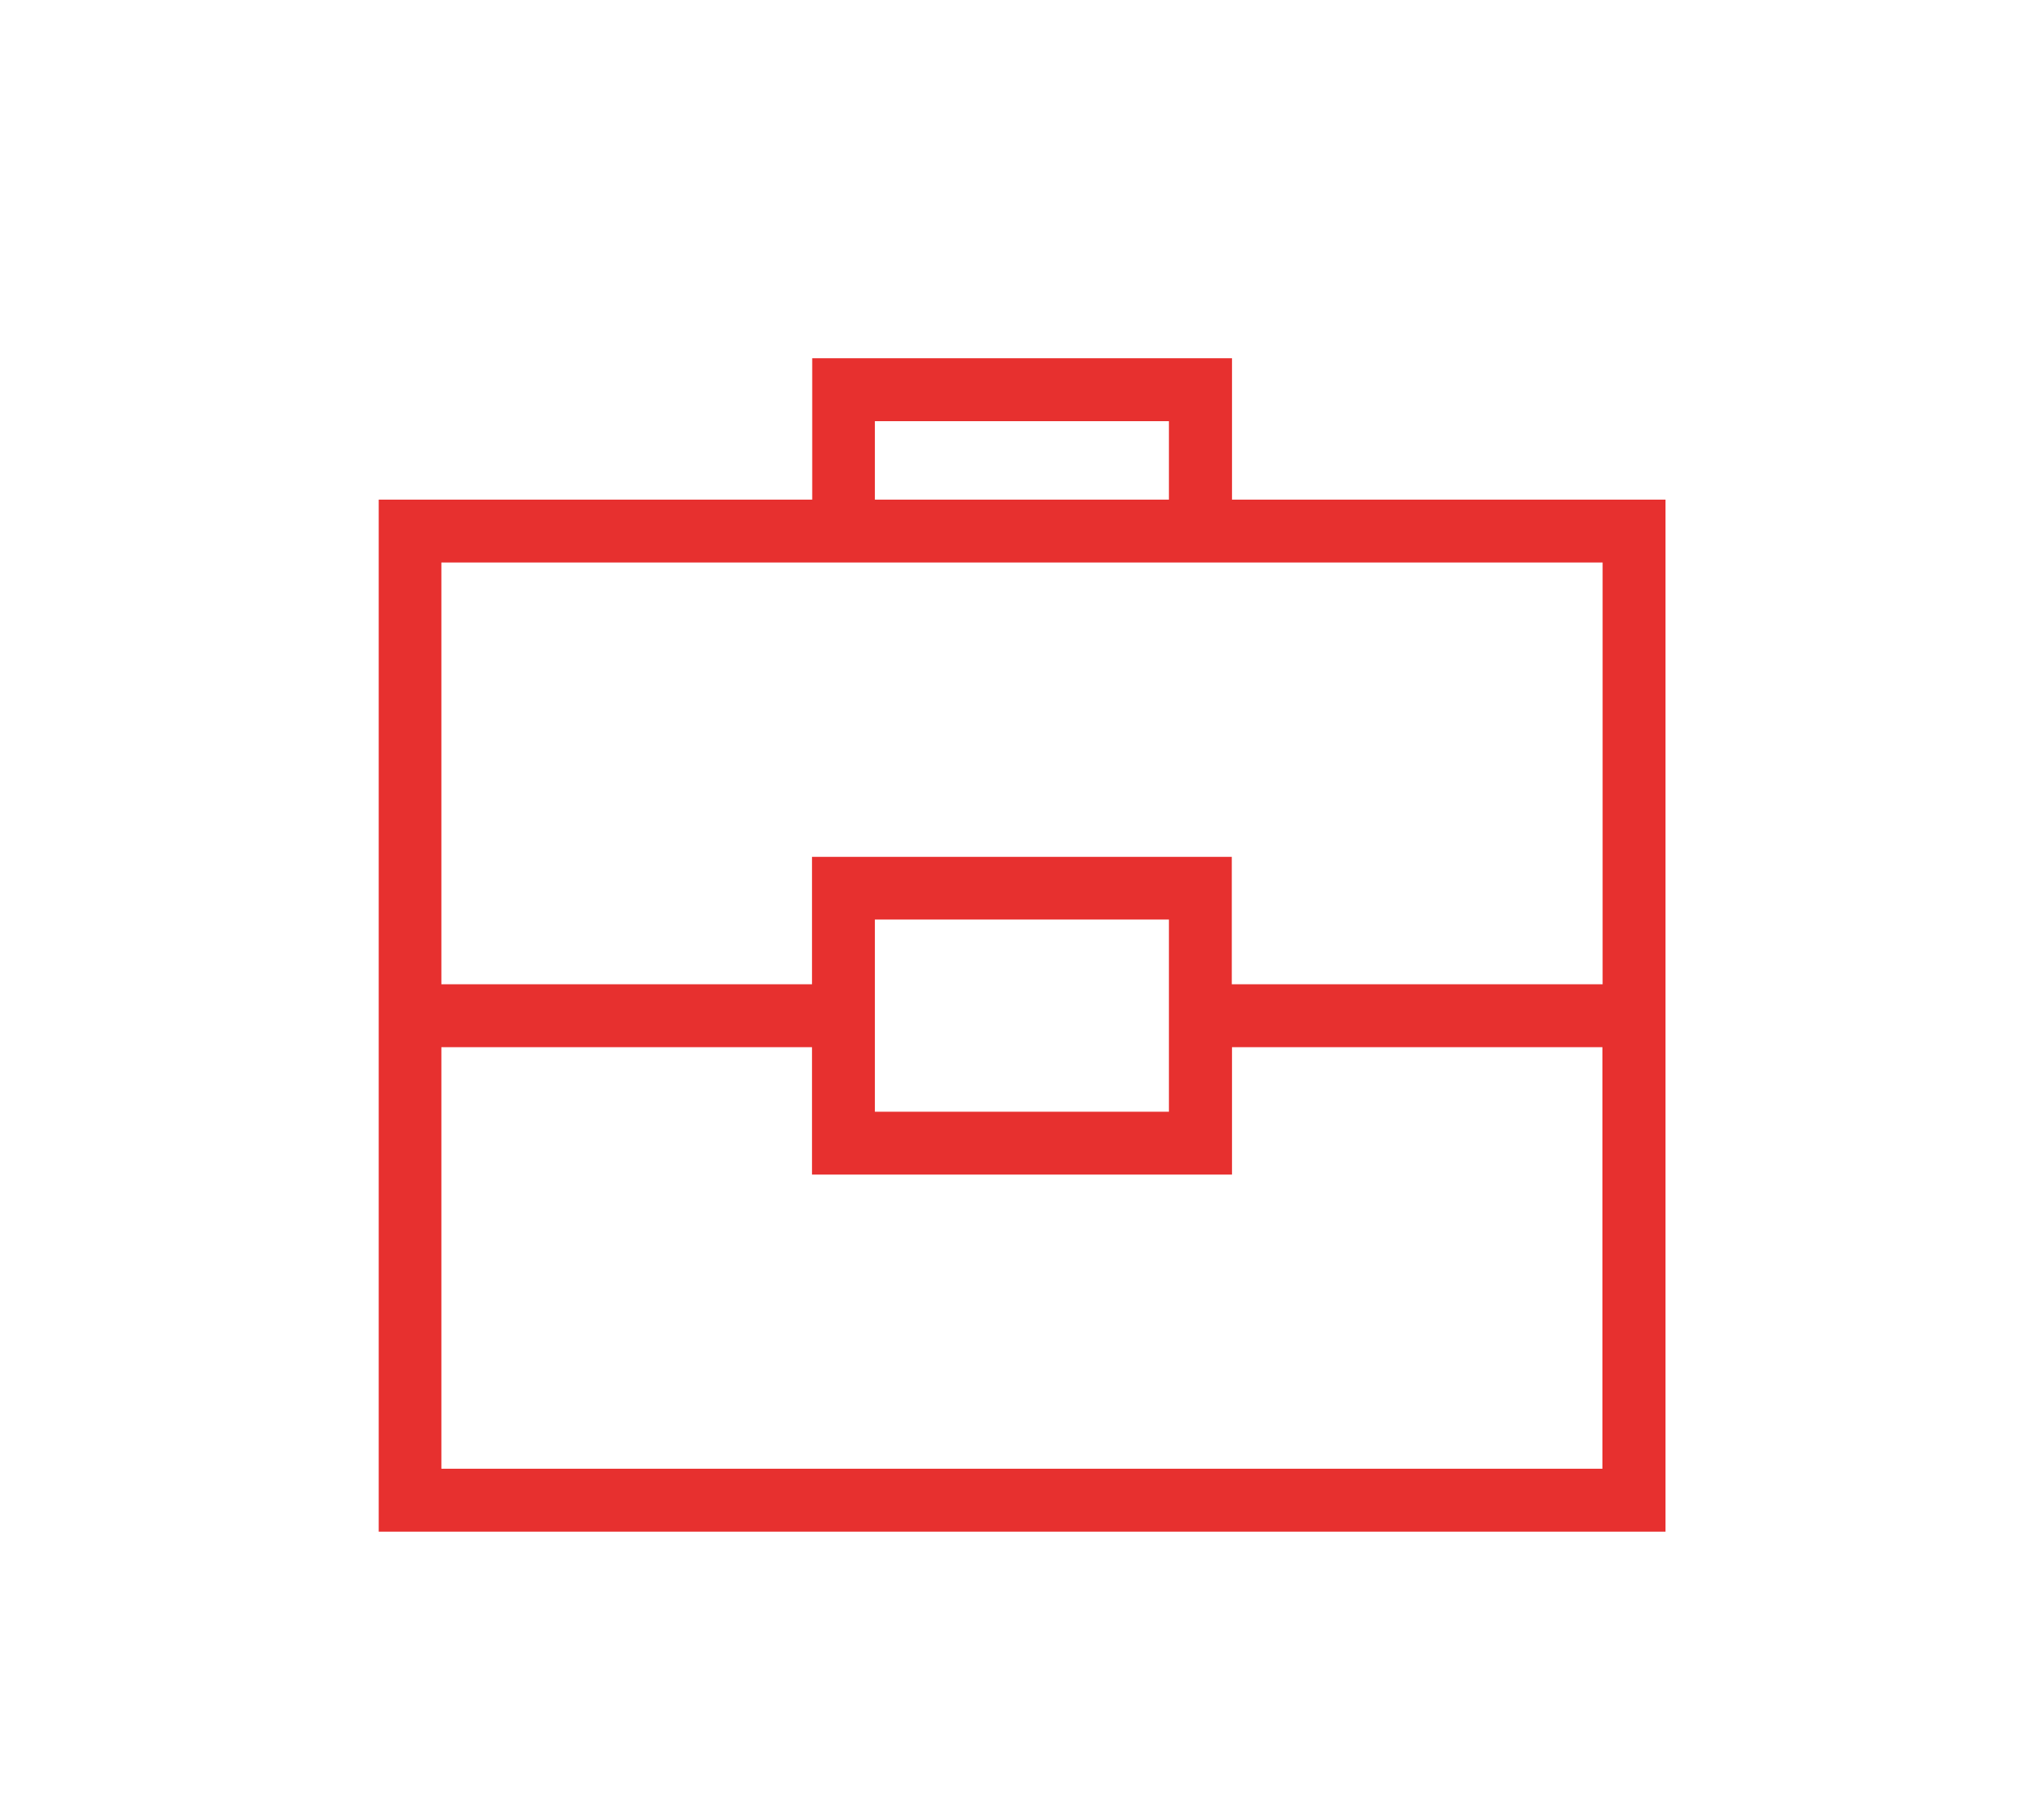
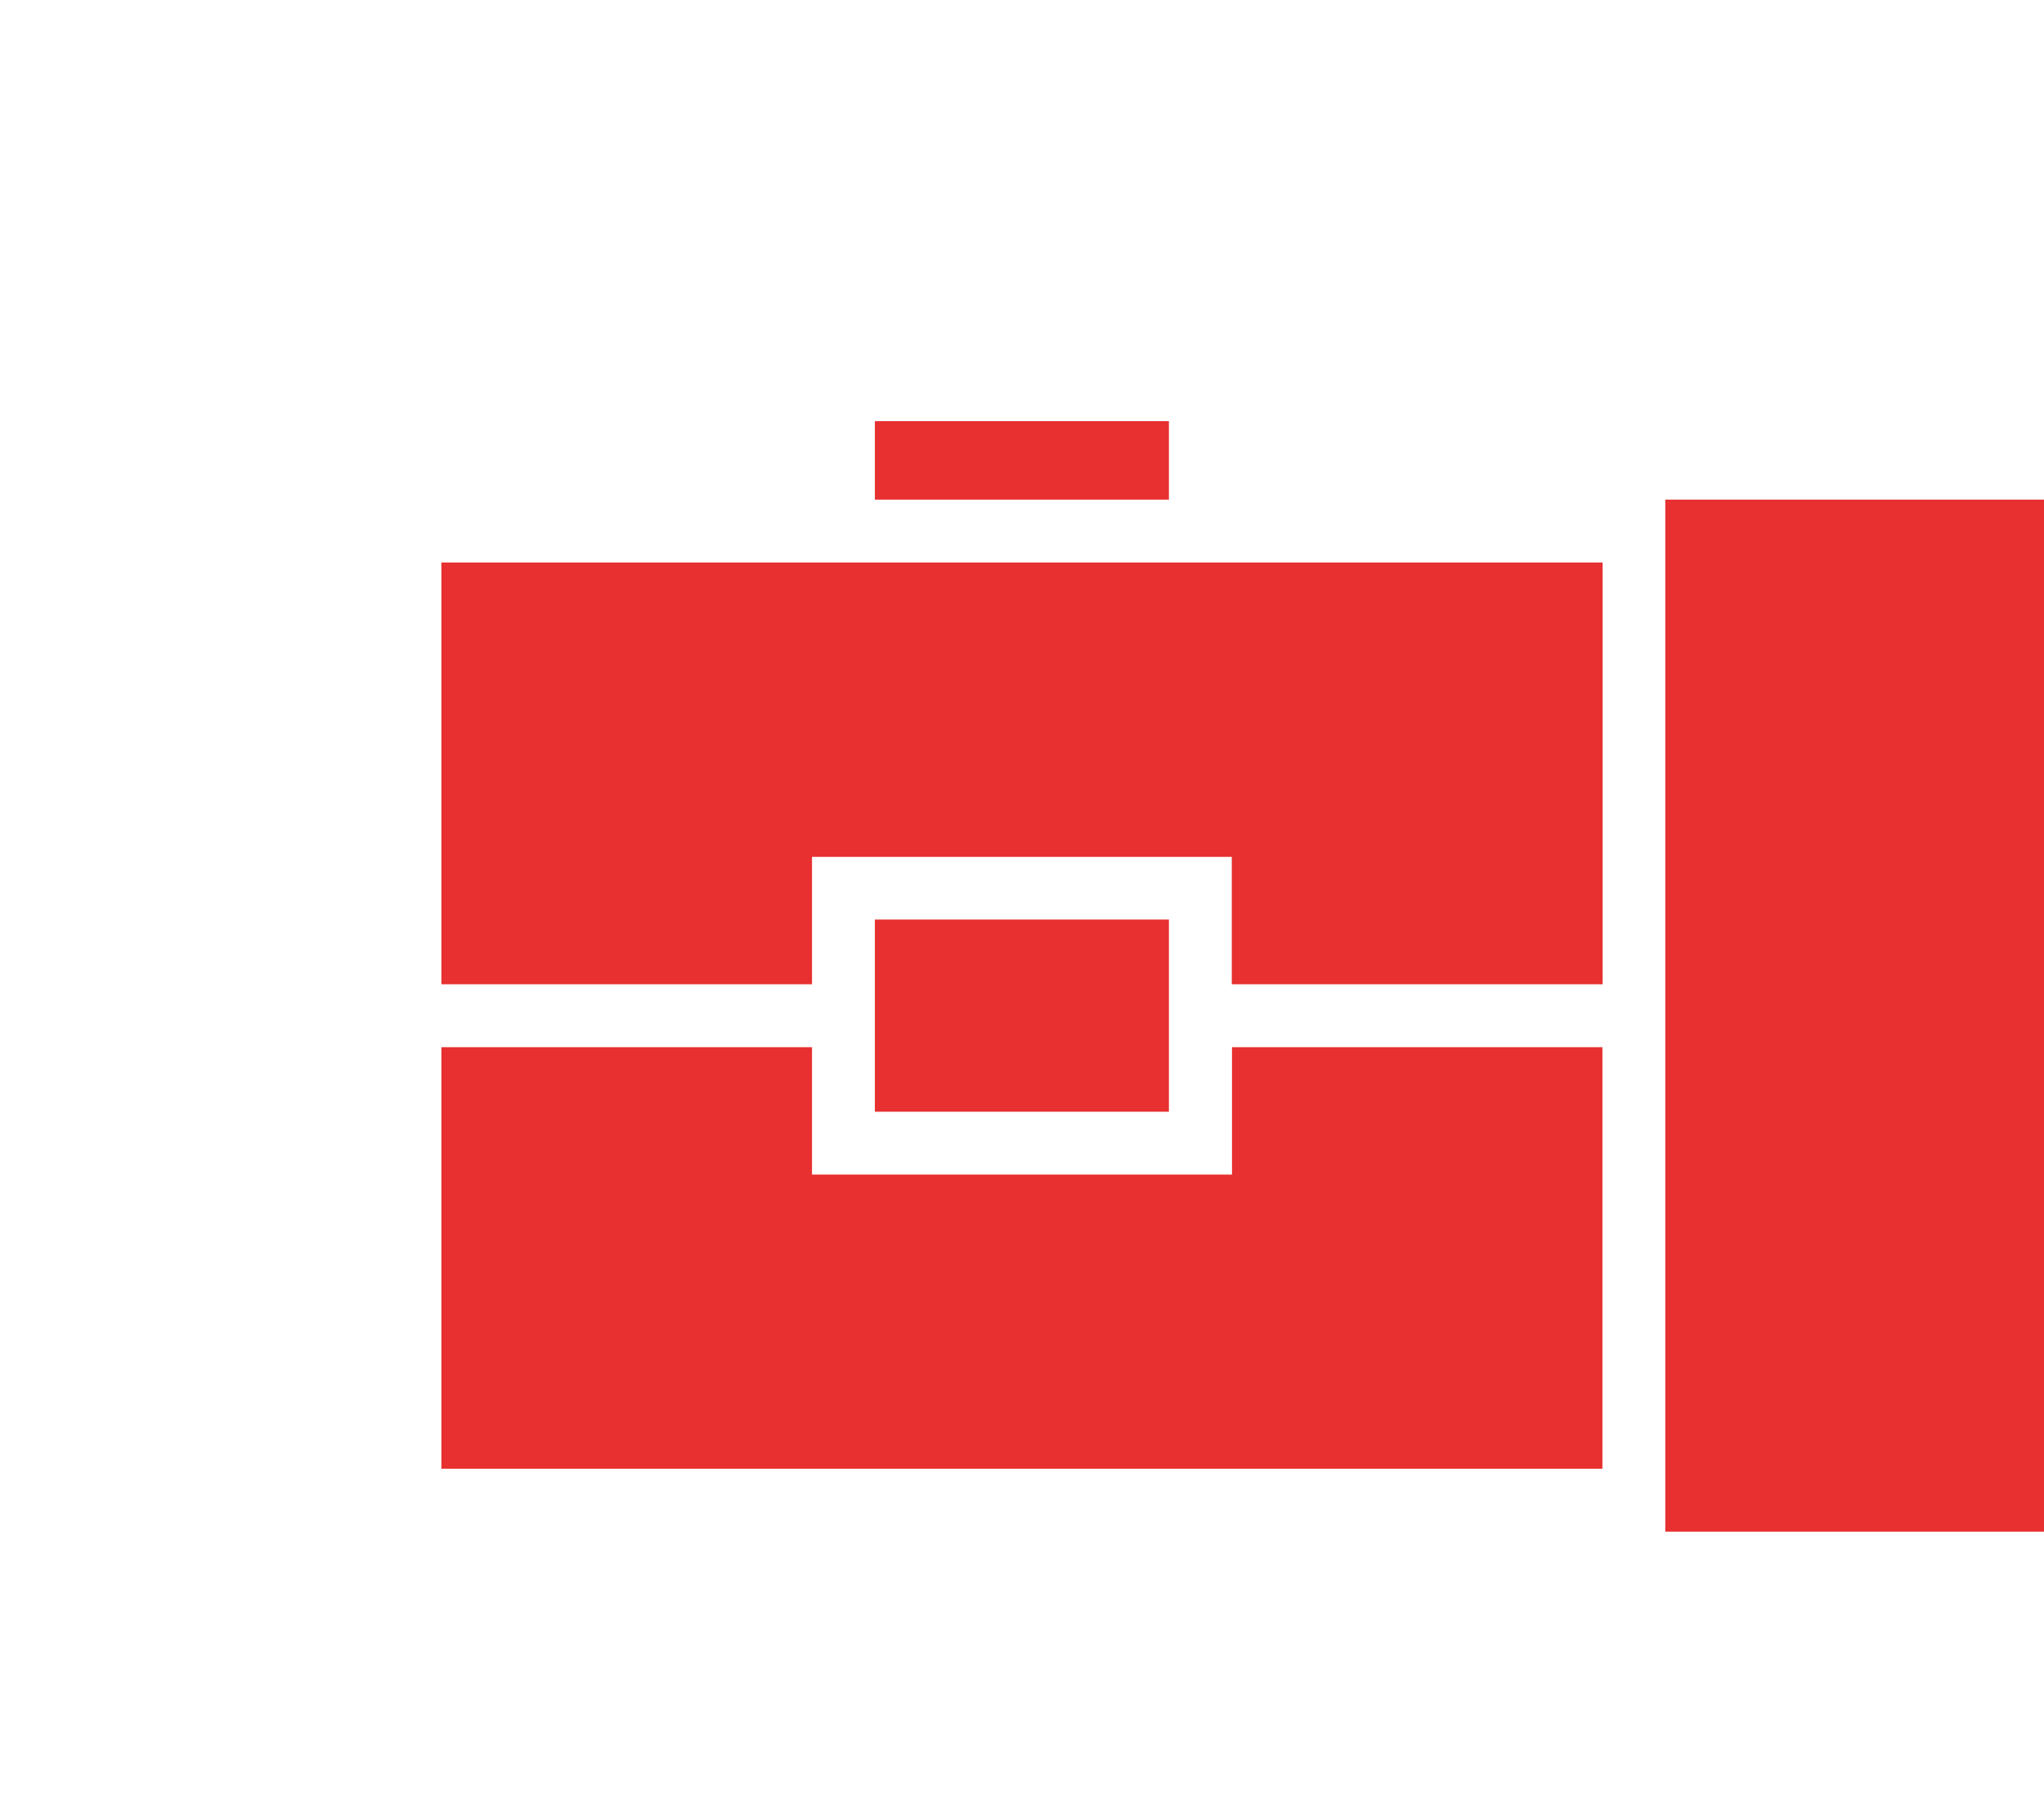
<svg xmlns="http://www.w3.org/2000/svg" version="1.1" id="Calque_1" x="0px" y="0px" viewBox="0 0 985 867" style="enable-background:new 0 0 985 867;" xml:space="preserve">
  <style type="text/css">
	.st0{fill:#E7302F;}
</style>
  <g>
-     <path class="st0" d="M802.5,737.9H182.5V240.7h208.9v-68.1h202.3v68.1h208.9V737.9z M212.7,707.6h559.5V504.5H593.7v61.4H391.3   v-61.4H212.7V707.6z M421.6,535.6h141.7V443H421.6V535.6z M593.7,474.2h178.6V271H212.7v203.2h178.6v-61.4h202.3V474.2z    M421.6,240.7h141.7v-37.8H421.6V240.7z" />
+     <path class="st0" d="M802.5,737.9V240.7h208.9v-68.1h202.3v68.1h208.9V737.9z M212.7,707.6h559.5V504.5H593.7v61.4H391.3   v-61.4H212.7V707.6z M421.6,535.6h141.7V443H421.6V535.6z M593.7,474.2h178.6V271H212.7v203.2h178.6v-61.4h202.3V474.2z    M421.6,240.7h141.7v-37.8H421.6V240.7z" />
  </g>
</svg>